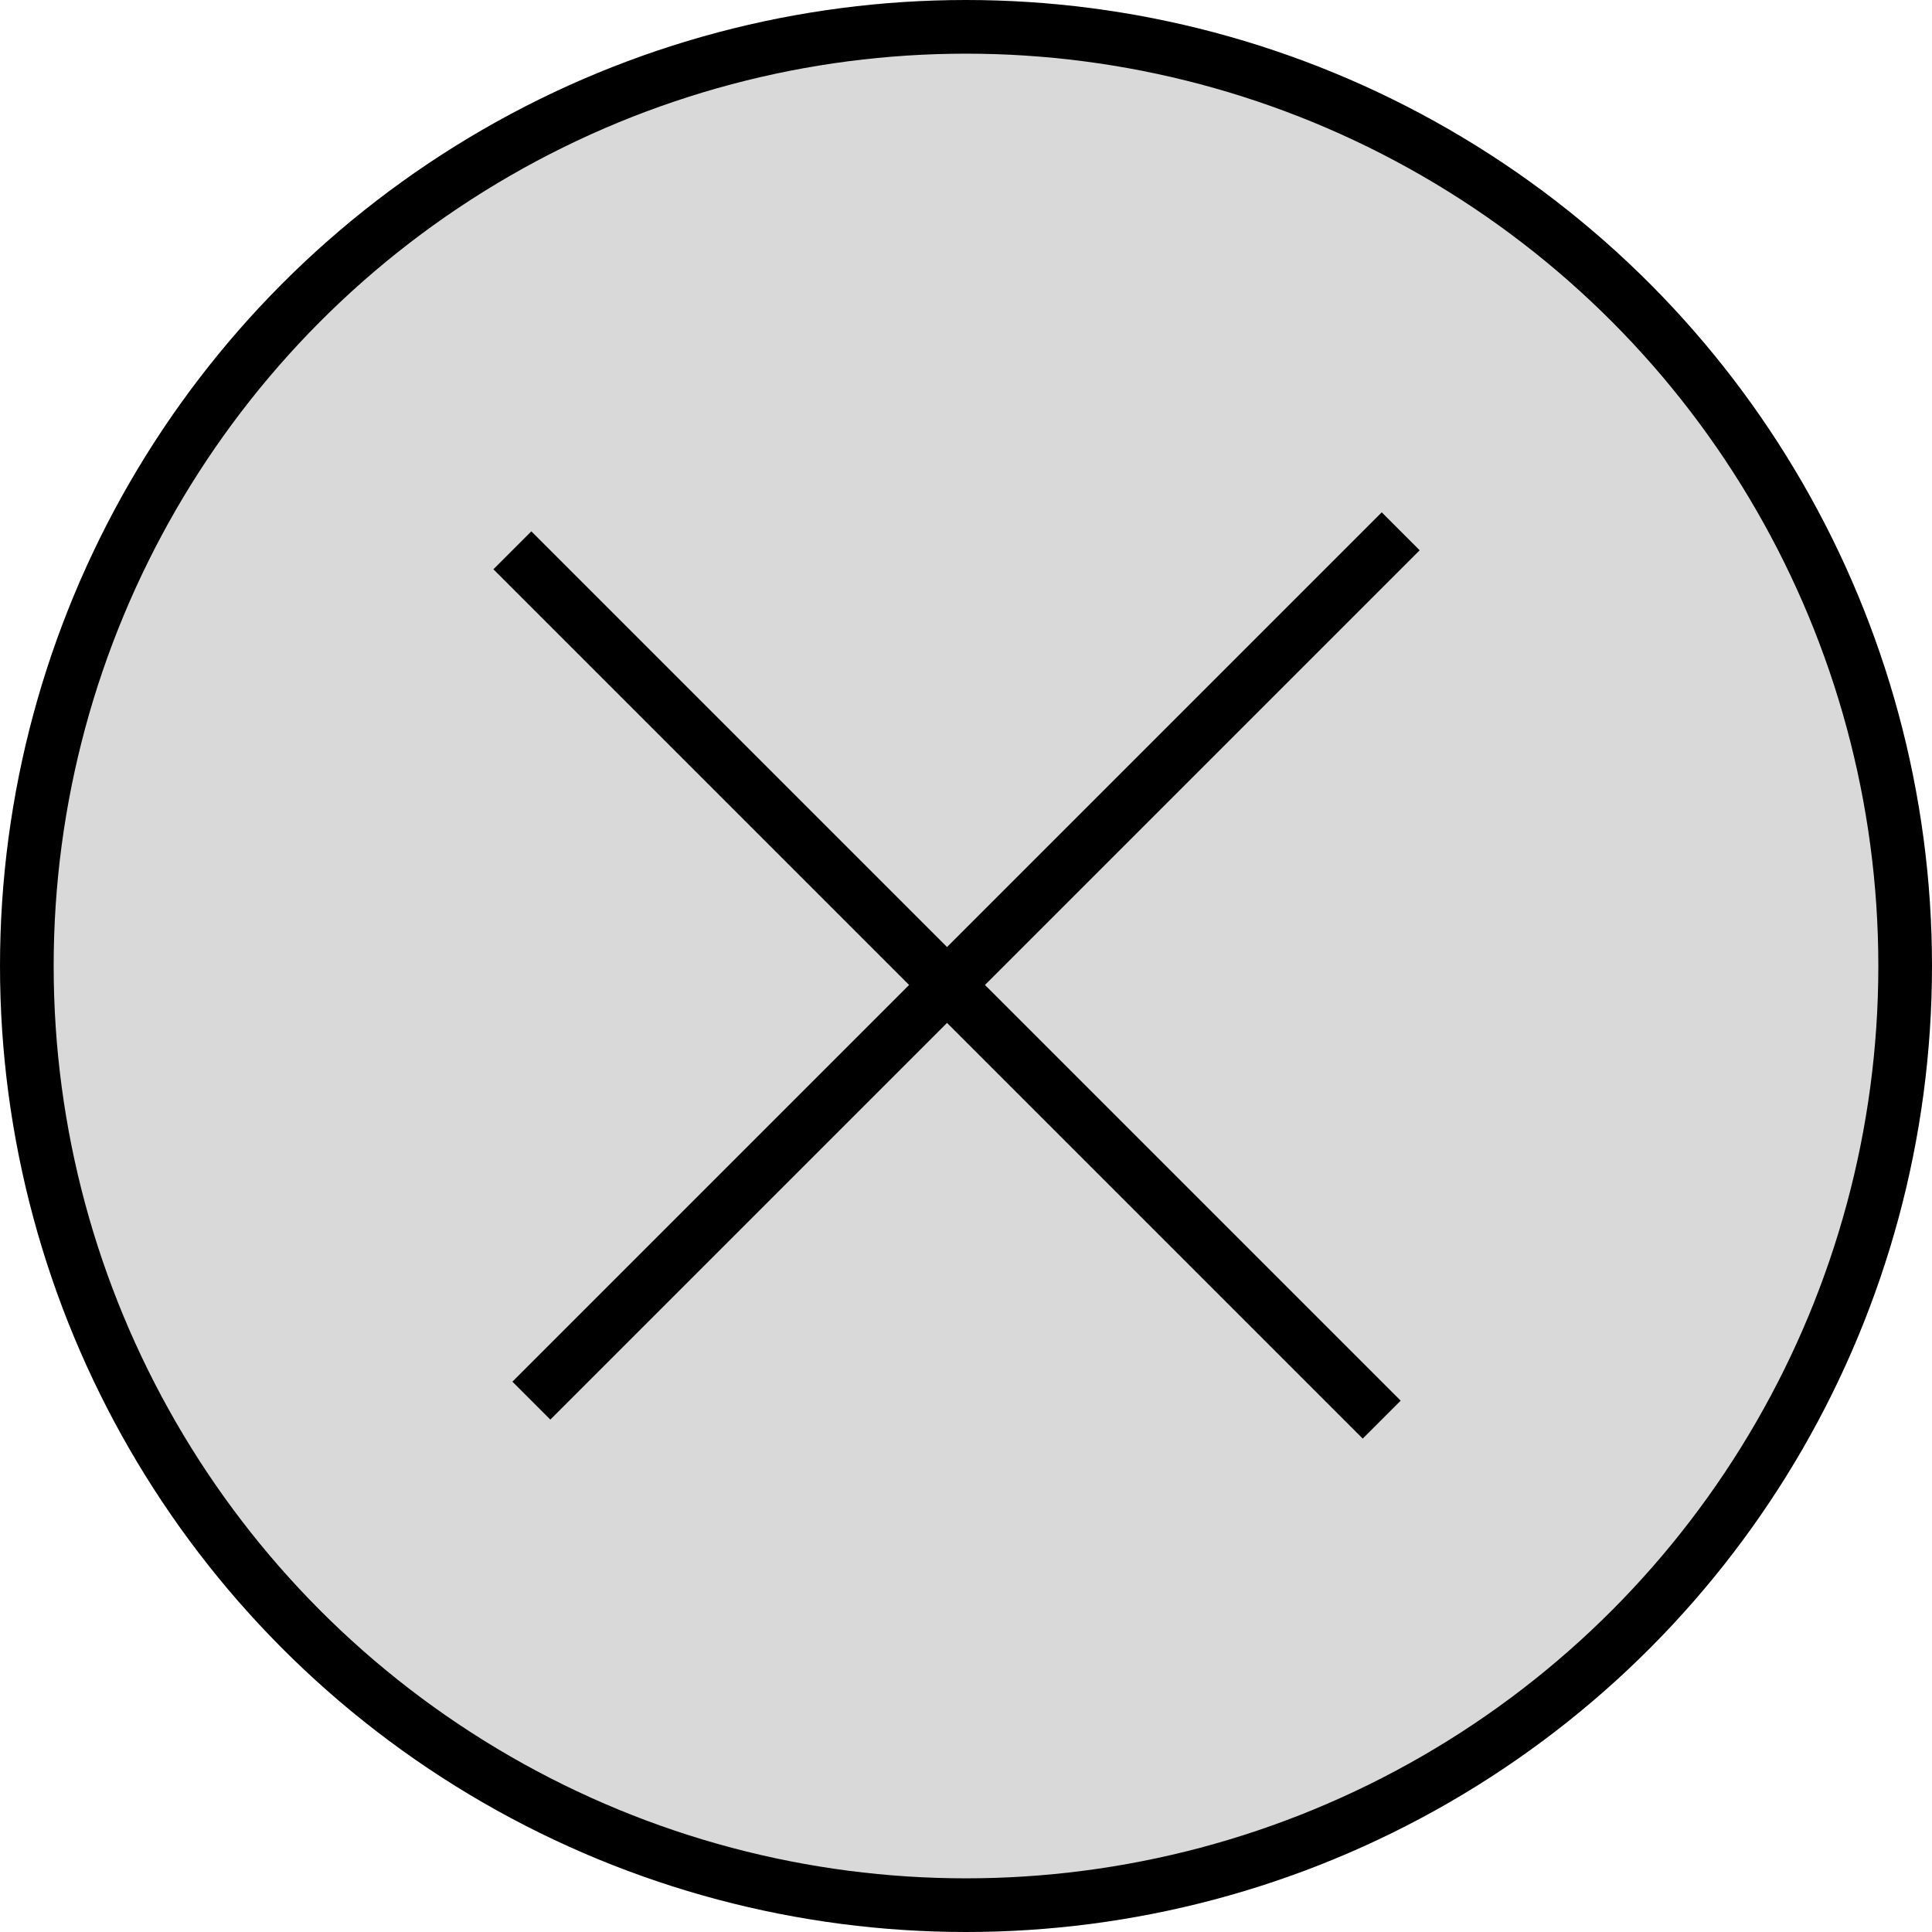
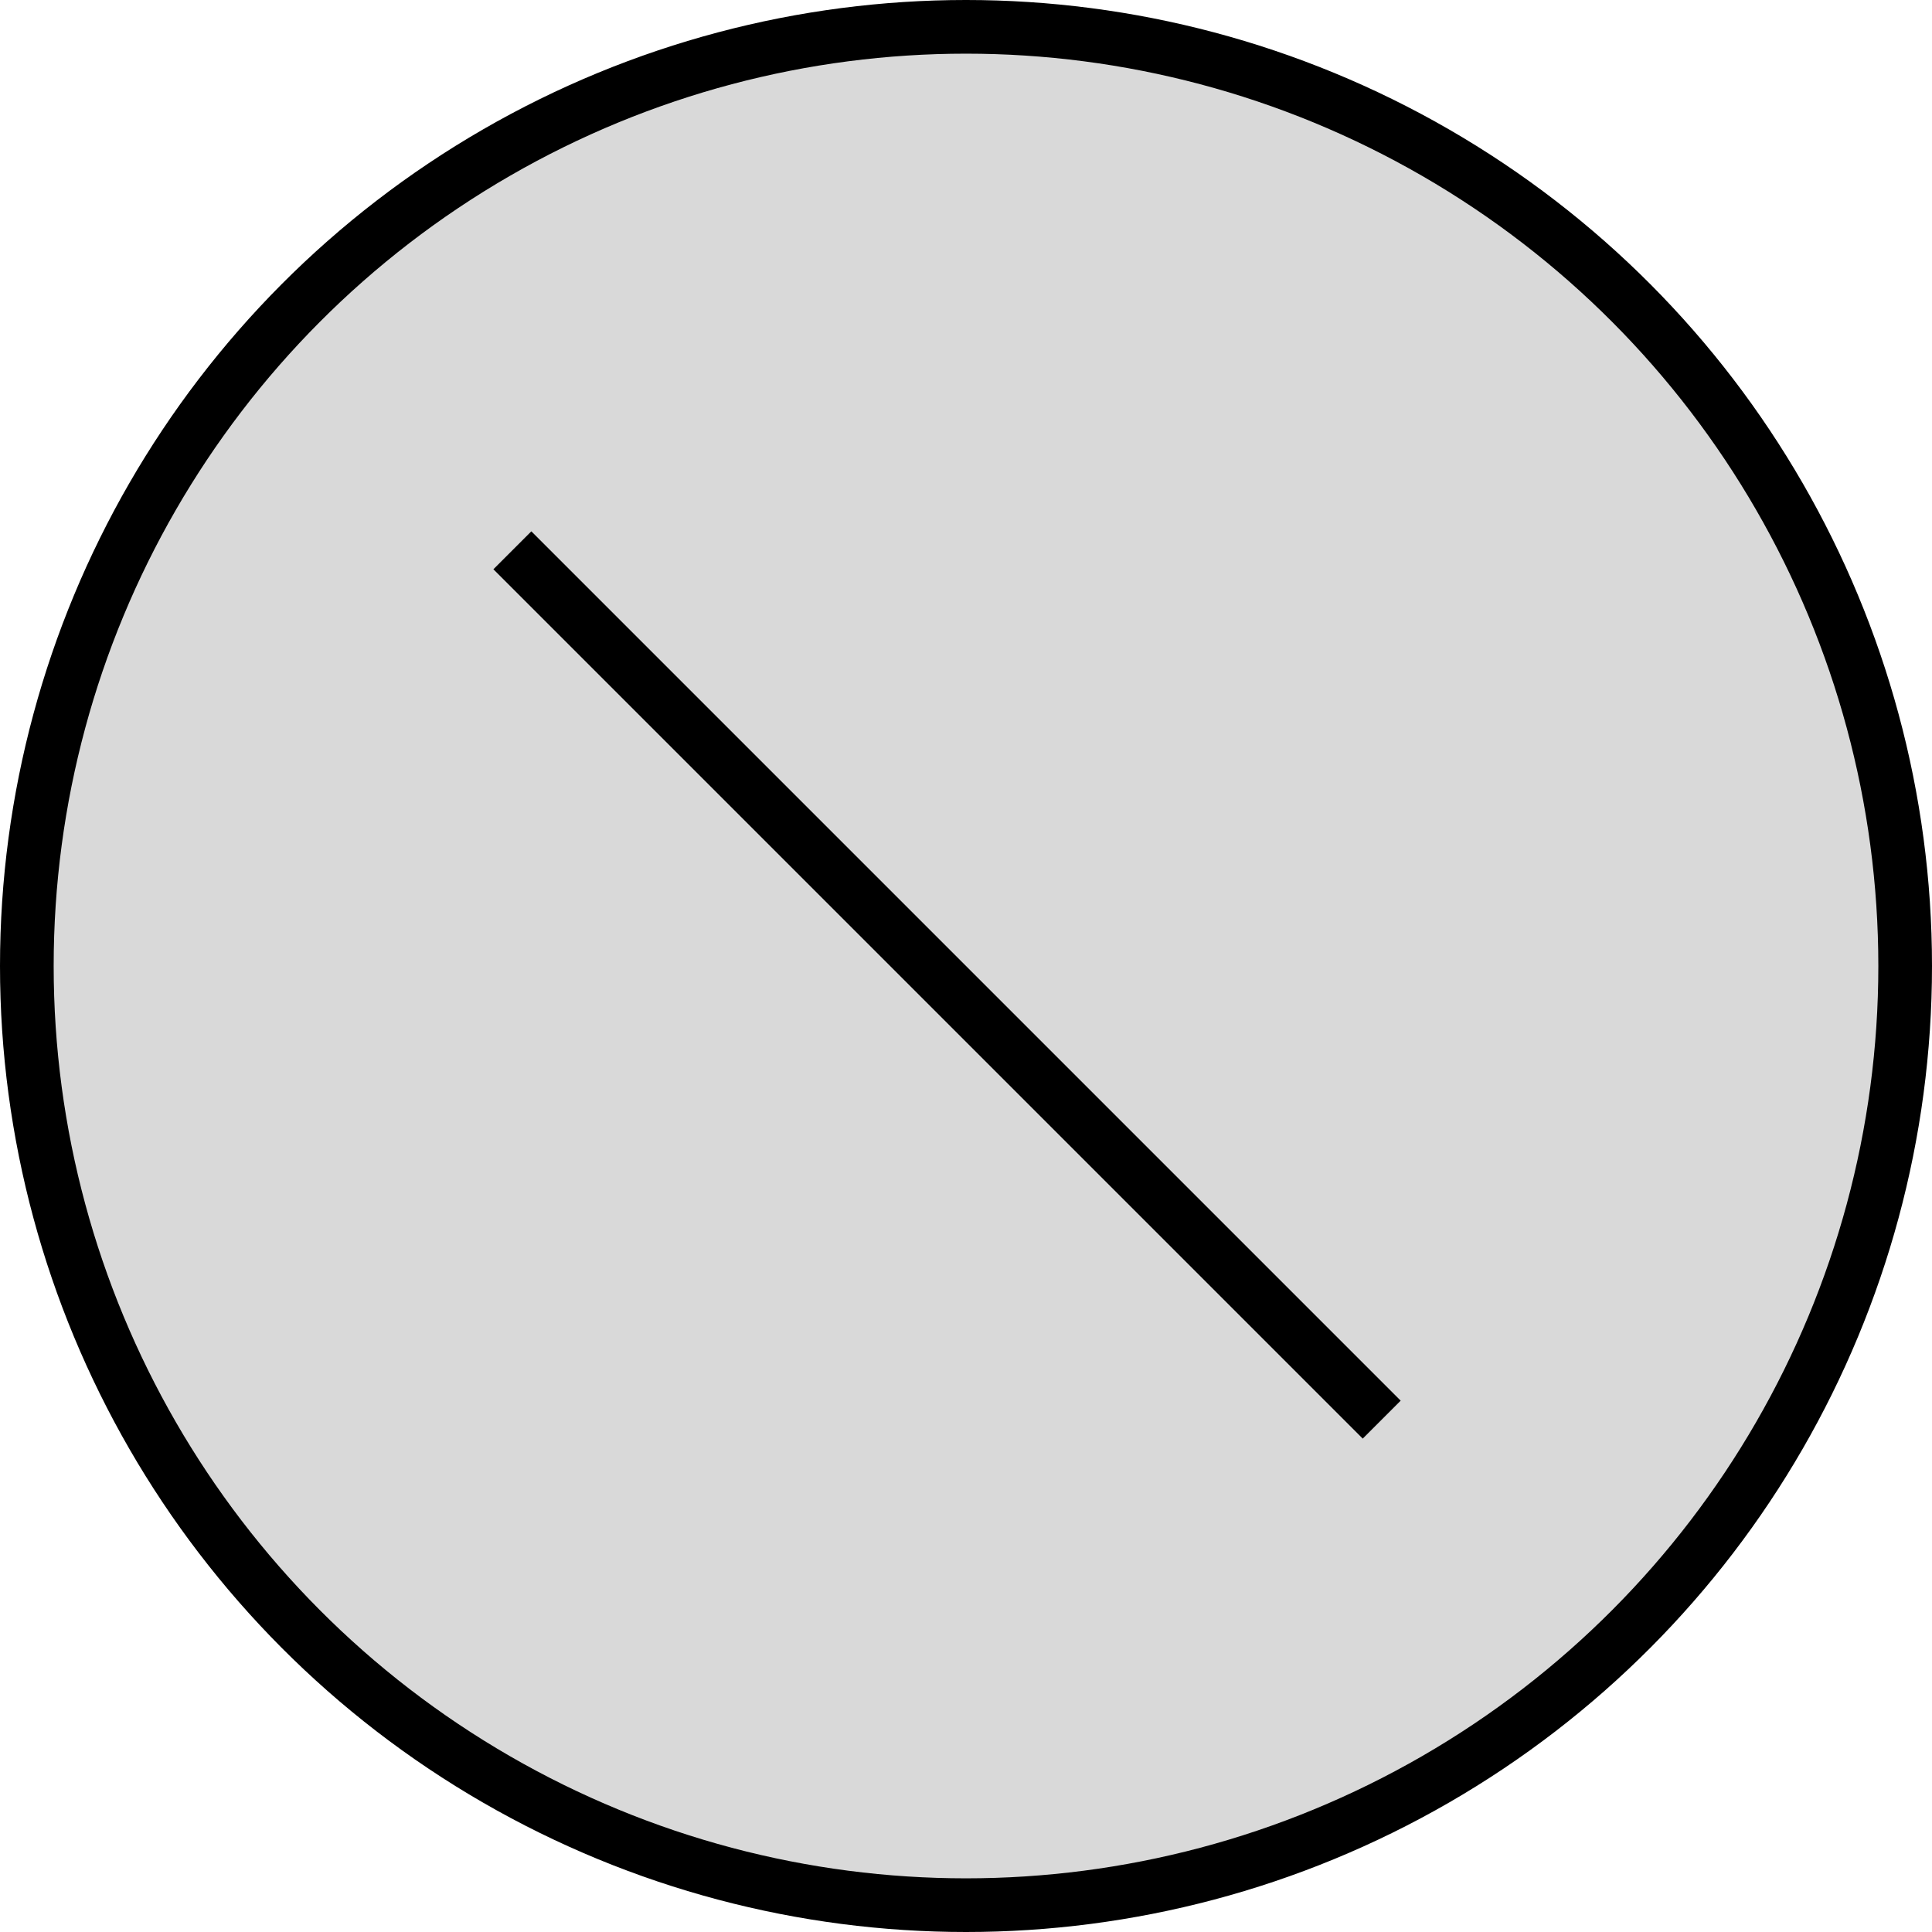
<svg xmlns="http://www.w3.org/2000/svg" width="36" height="36" viewBox="0 0 36 36" fill="none" version="1.1" id="svg2">
  <defs id="defs2" />
  <circle cx="18" cy="18" r="17.5" fill="#D9D9D9" stroke="black" id="circle1" />
-   <path id="line1" style="stroke:#000000" d="m 26.1,9.9 -16.199,16.199" />
  <path id="line2" style="stroke:#000000" d="m 25.746,26.453 -16.199,-16.199" />
</svg>